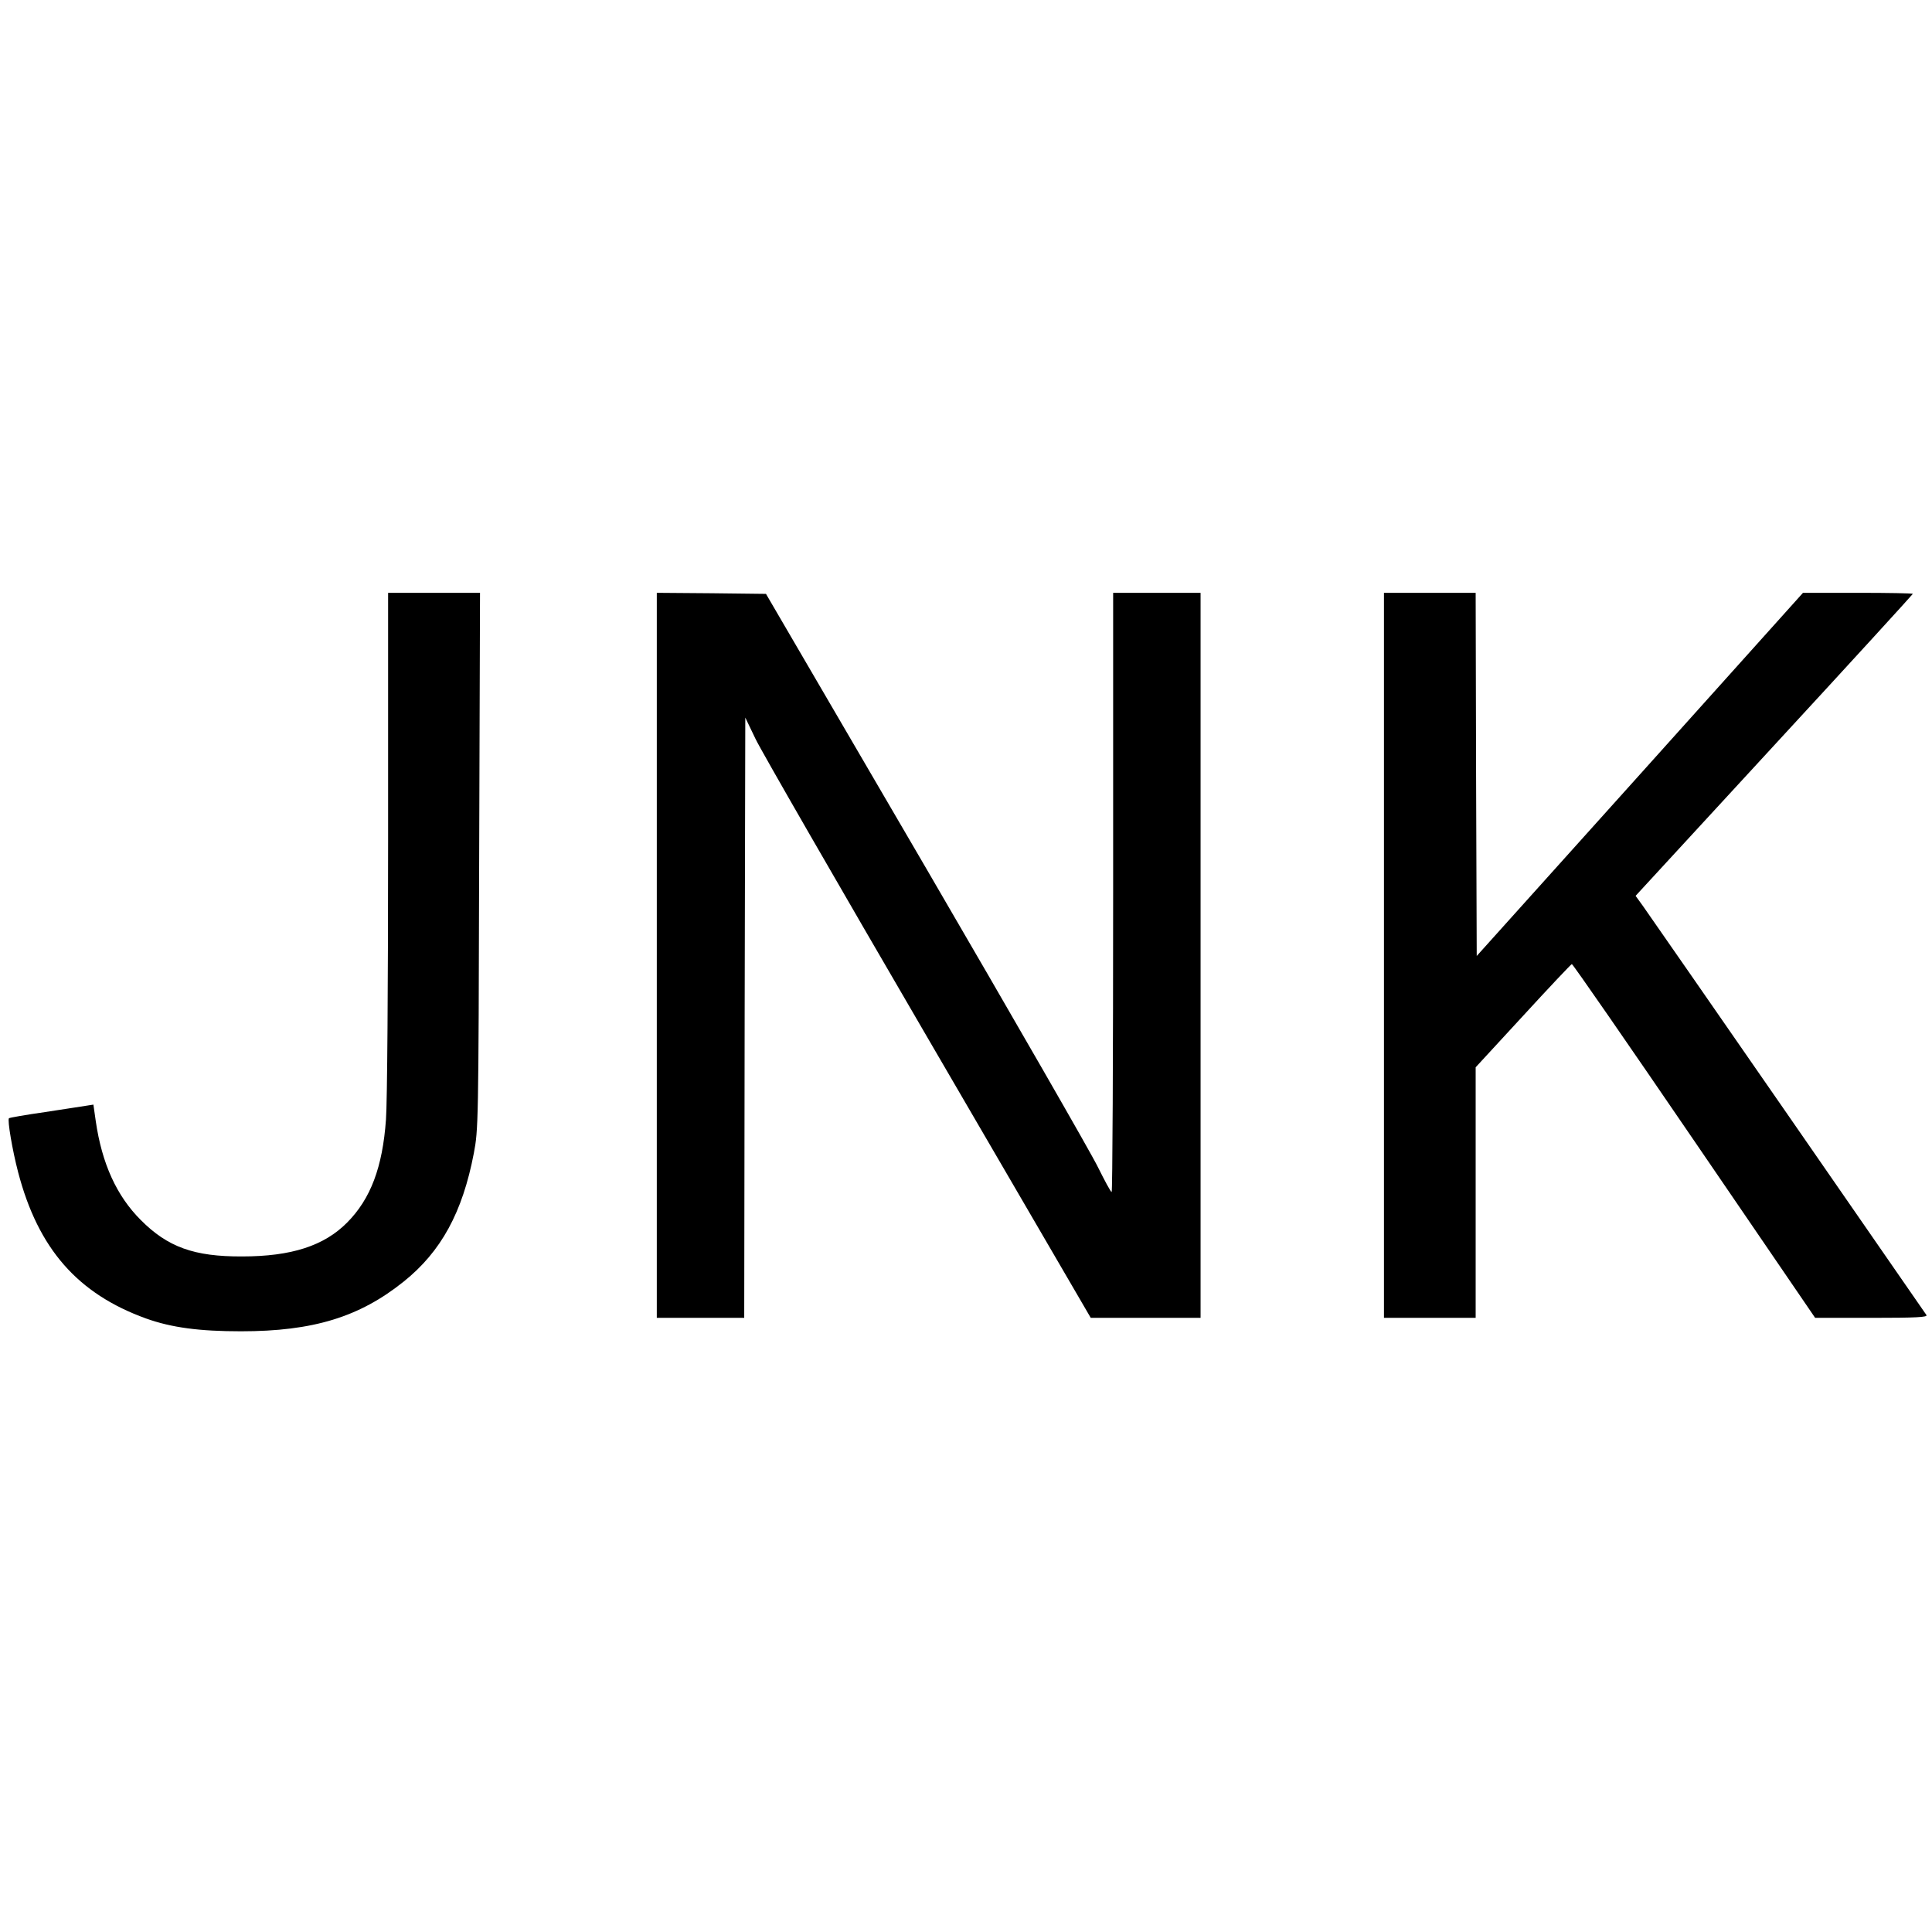
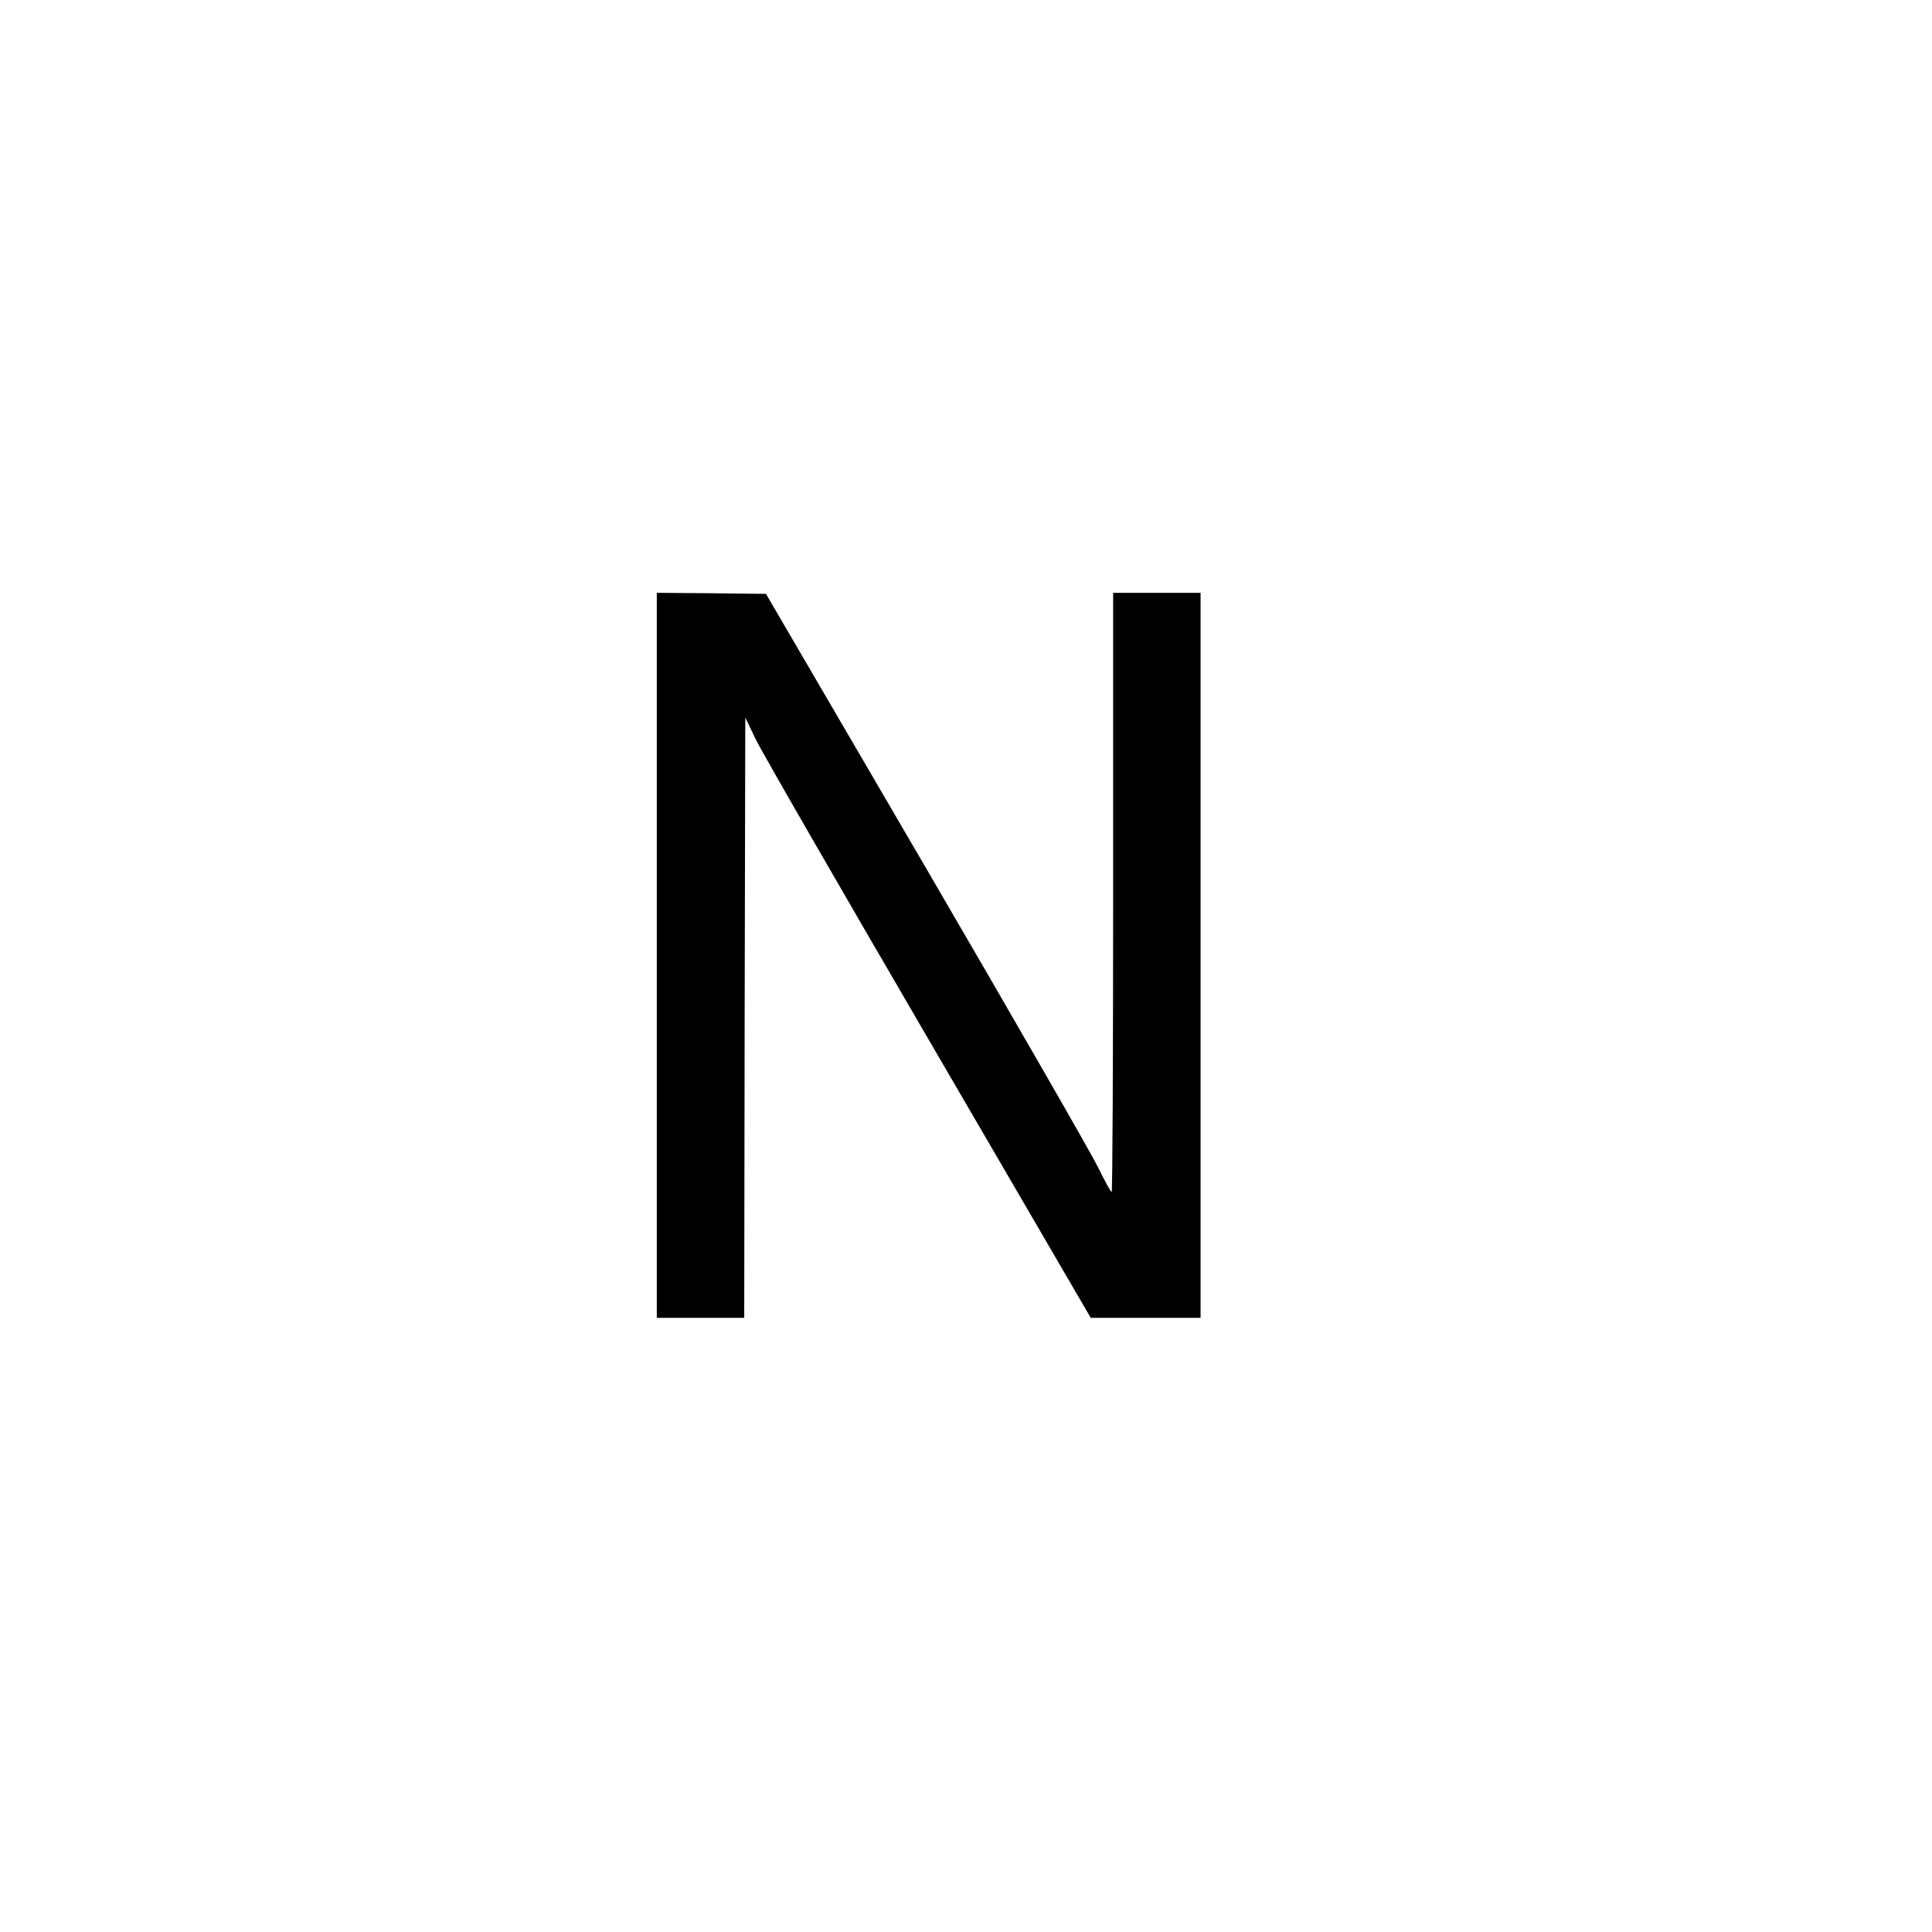
<svg xmlns="http://www.w3.org/2000/svg" version="1.0" width="906pt" height="906pt" viewBox="0 0 906 906" preserveAspectRatio="xMidYMid meet">
  <g transform="translate(0,906) scale(0.1,-0.1)" fill="#000000" stroke="none">
-     <path d="M1820 5113 c0 -663 -4 -1226 -10 -1303 -16 -224 -72 -372 -182 -483 -108 -109 -261 -159 -493 -159 -225 -1 -349 44 -475 171 -113 113 -182 264 -211 464 l-11 77 -32 -5 c-17 -3 -105 -16 -195 -30 -90 -13 -166 -26 -169 -29 -8 -8 16 -150 43 -253 94 -359 279 -570 600 -686 120 -43 251 -60 445 -60 339 0 556 67 763 233 176 141 276 325 329 602 21 111 22 131 25 1371 l4 1257 -216 0 -215 0 0 -1167z" />
    <path d="M3080 4580 l0 -1700 205 0 205 0 2 1407 3 1408 48 -100 c26 -55 391 -688 810 -1407 l762 -1308 258 0 257 0 0 1700 0 1700 -205 0 -205 0 0 -1405 c0 -773 -3 -1405 -7 -1405 -5 1 -33 54 -65 118 -31 64 -394 695 -806 1402 l-750 1285 -256 3 -256 2 0 -1700z" />
-     <path d="M6490 4580 l0 -1700 215 0 215 0 0 588 0 587 223 242 c122 133 225 242 228 242 4 1 262 -372 574 -829 l567 -830 265 0 c209 0 263 3 257 13 -9 14 -1280 1849 -1330 1919 l-34 47 650 706 c358 388 650 708 650 710 0 3 -116 5 -257 5 l-258 0 -765 -852 -765 -851 -3 852 -2 851 -215 0 -215 0 0 -1700z" />
  </g>
</svg>